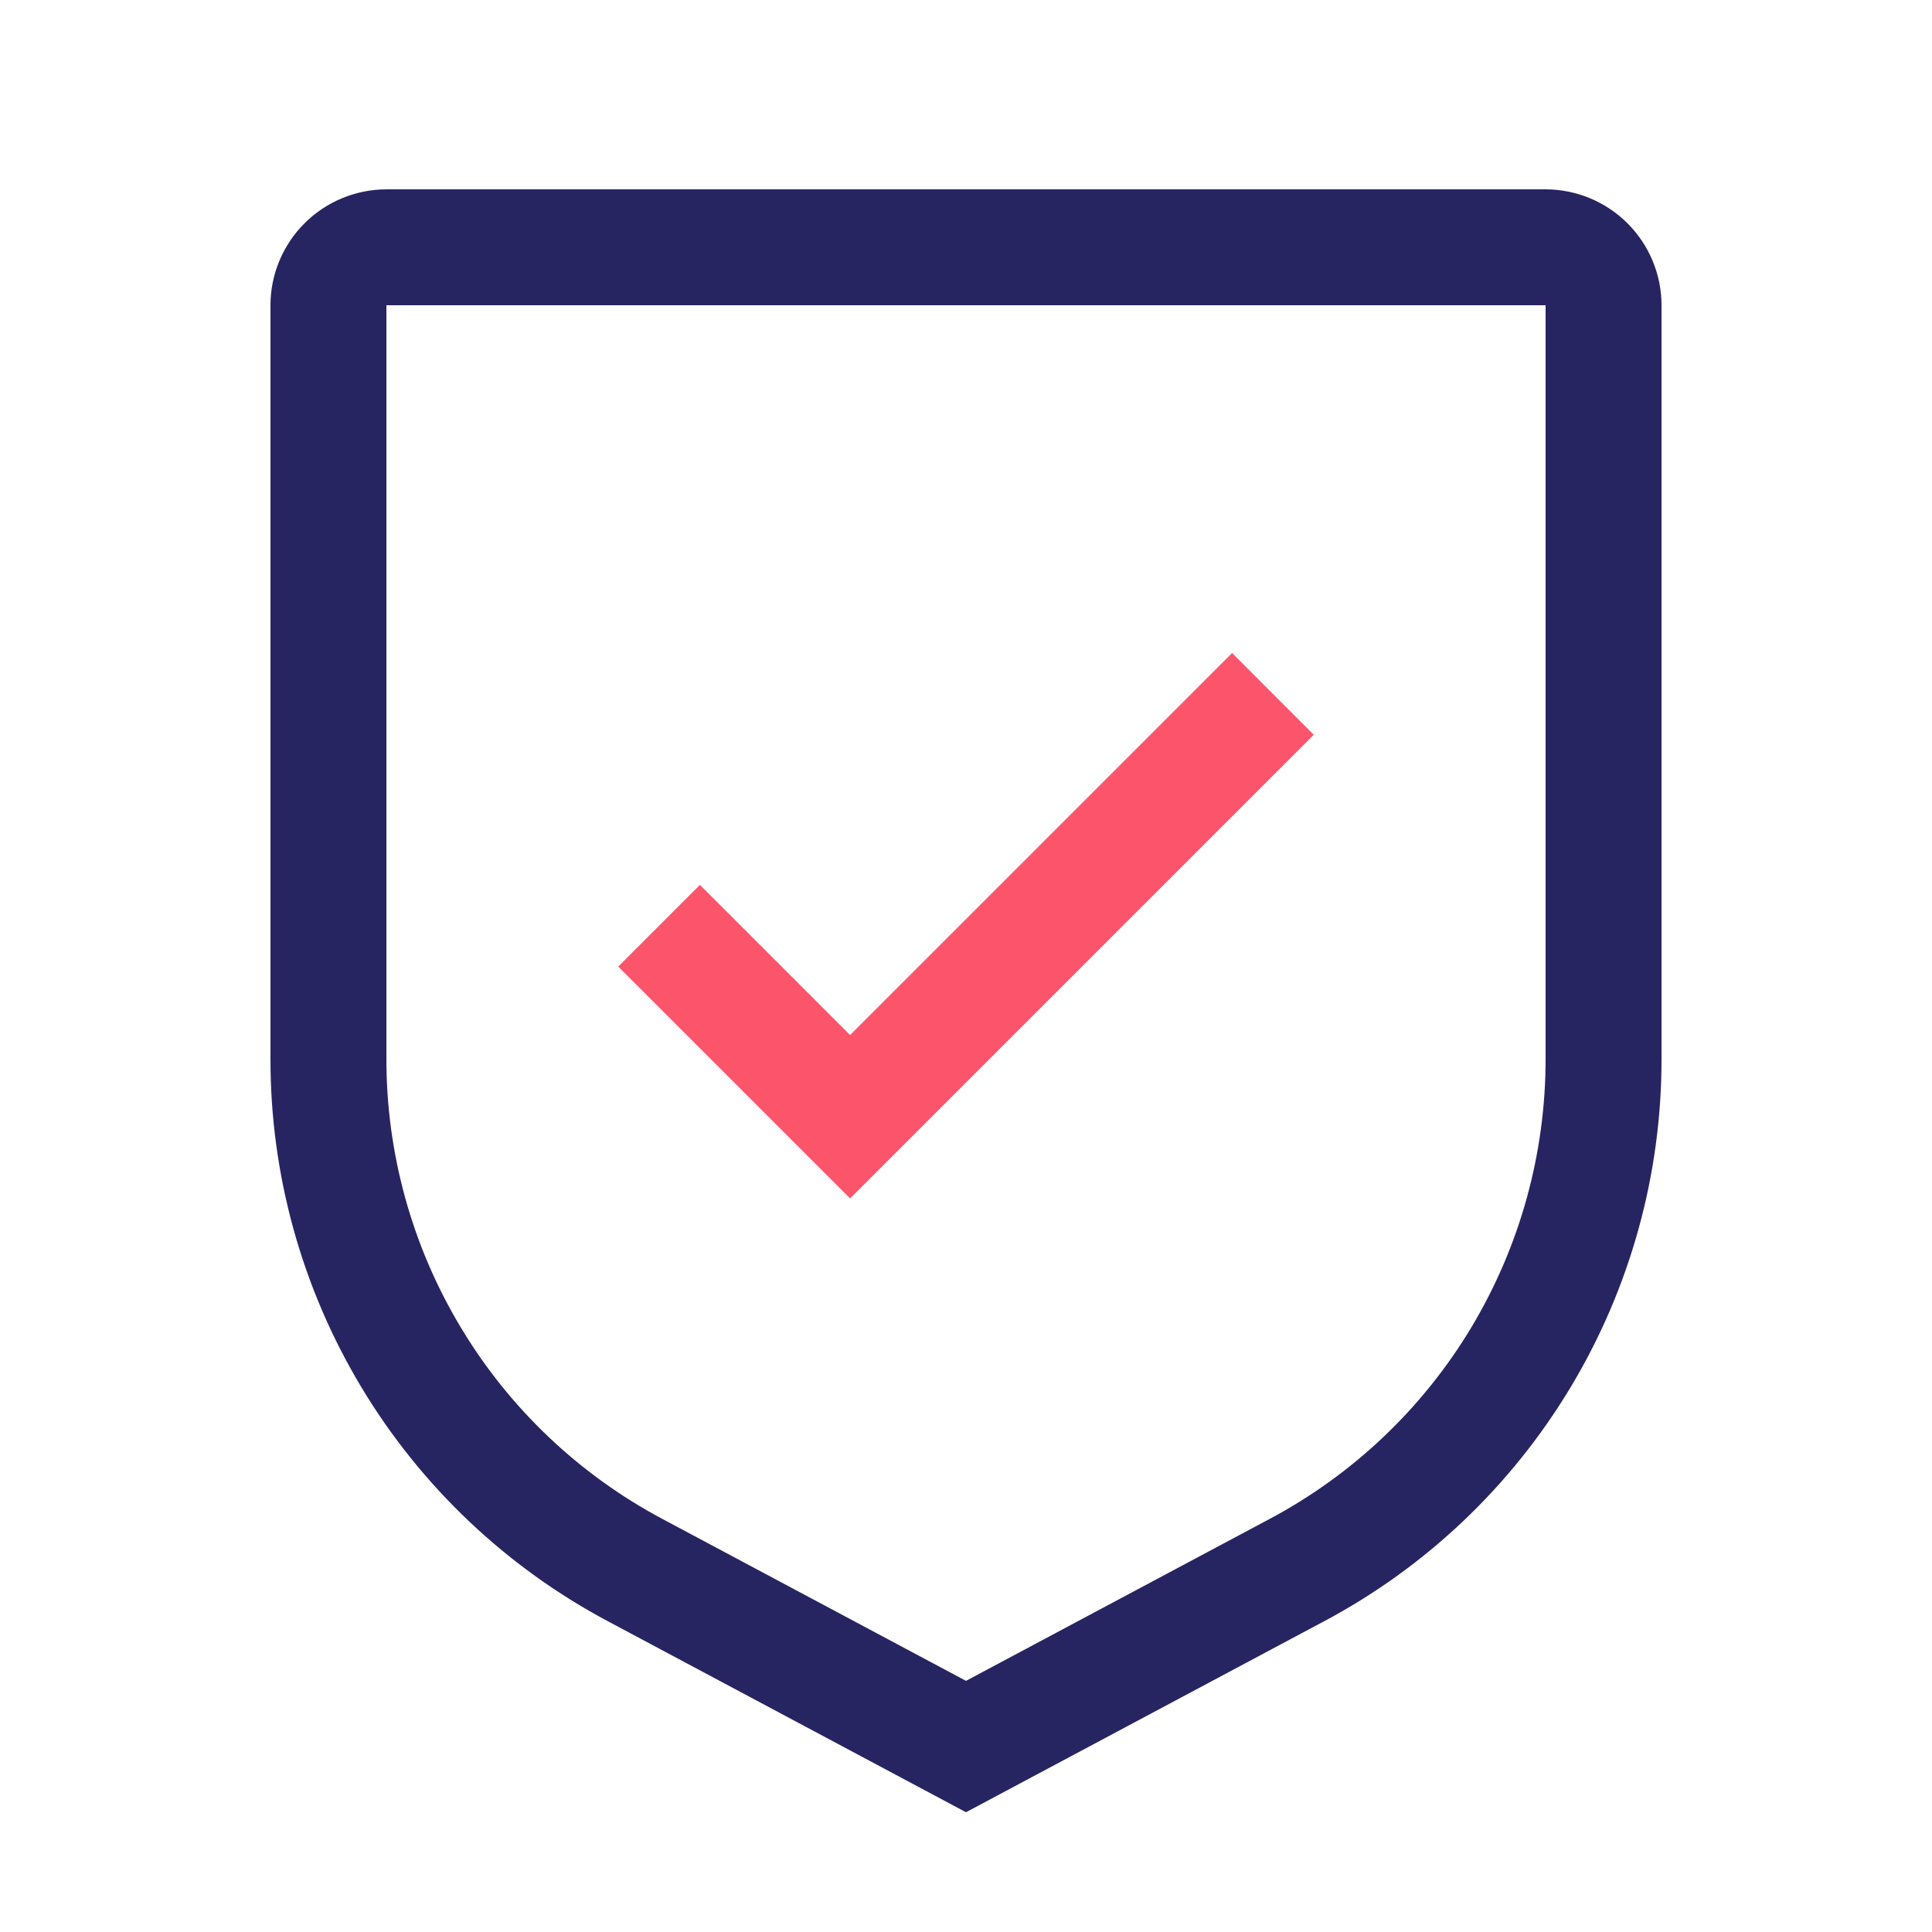
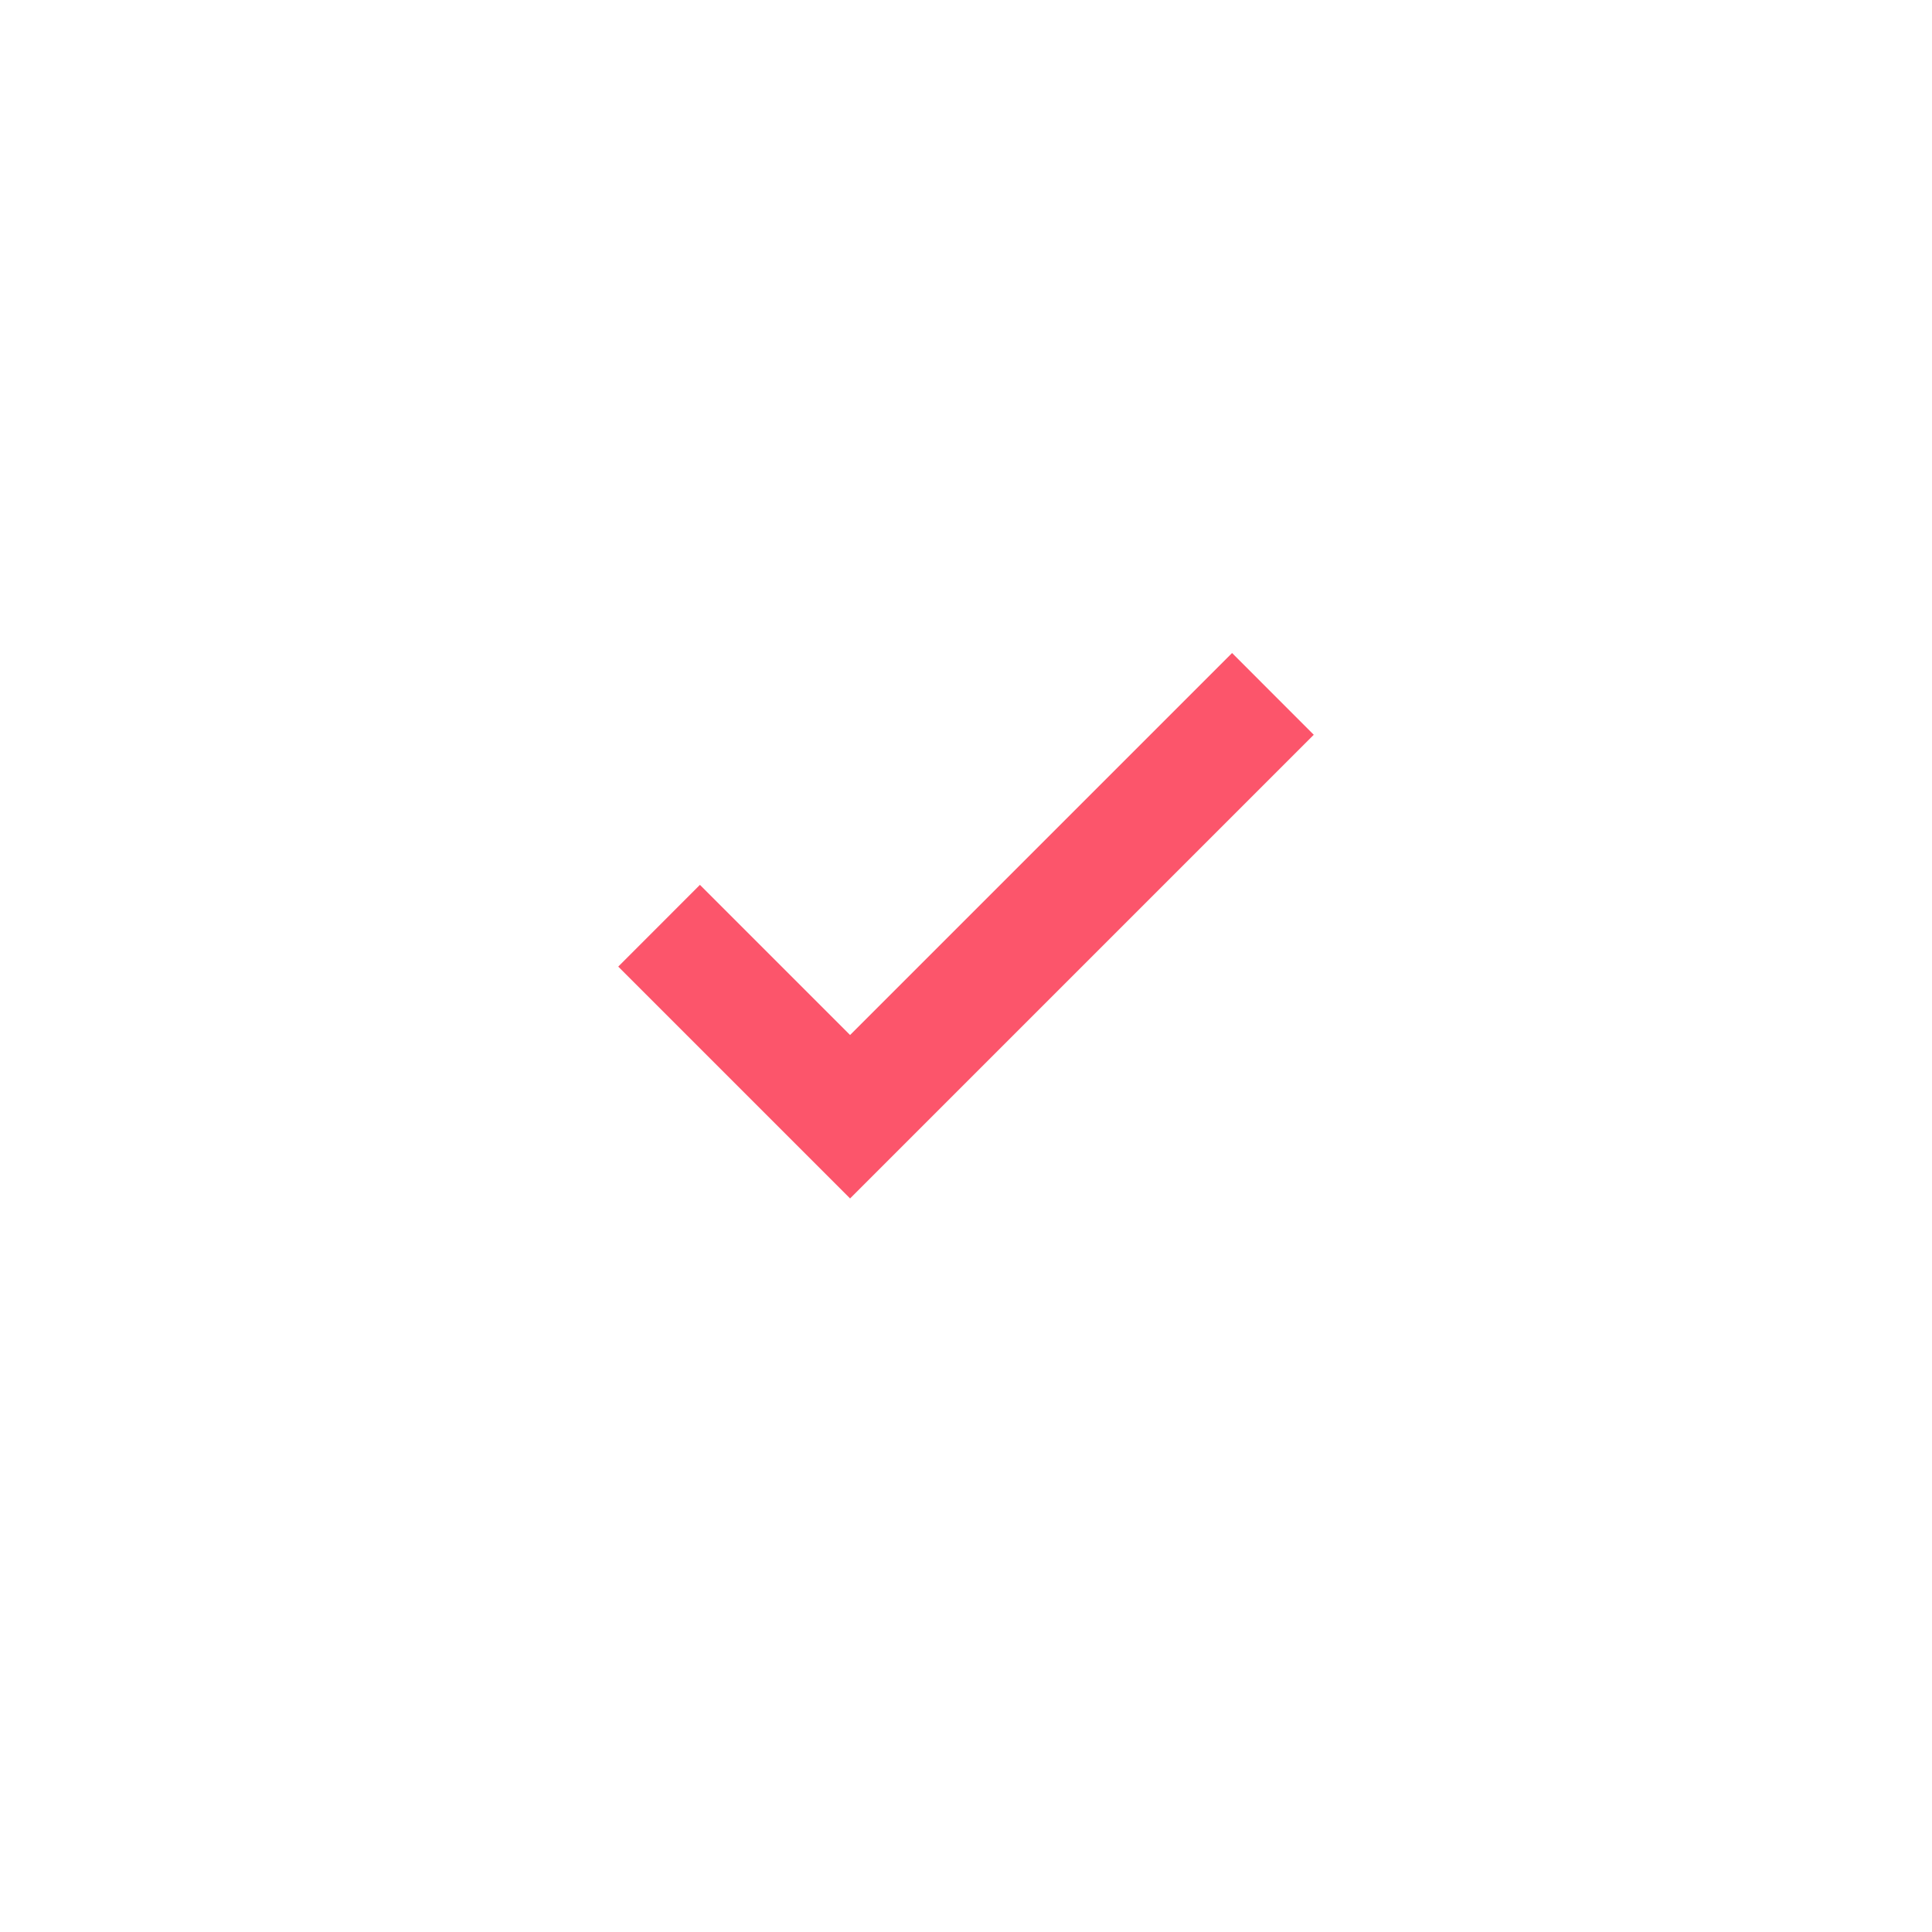
<svg xmlns="http://www.w3.org/2000/svg" width="25" height="25" viewBox="0 0 25 25" fill="none">
  <path d="M11 13.393L9.057 11.45L8 12.508L11 15.508L17 9.508L15.943 8.45L11 13.393Z" fill="#FC556B" />
-   <path d="M12.5 23.45L7.868 20.98C6.548 20.278 5.443 19.229 4.674 17.947C3.904 16.664 3.498 15.196 3.5 13.7V3.95C3.5 3.552 3.659 3.171 3.94 2.89C4.221 2.609 4.602 2.451 5 2.45H20C20.398 2.451 20.779 2.609 21.06 2.89C21.341 3.171 21.5 3.552 21.5 3.95V13.7C21.502 15.196 21.096 16.664 20.326 17.947C19.557 19.229 18.453 20.278 17.132 20.98L12.5 23.45ZM5 3.95V13.7C4.999 14.924 5.331 16.125 5.961 17.174C6.59 18.224 7.494 19.082 8.575 19.657L12.5 21.75L16.425 19.657C17.506 19.083 18.41 18.224 19.04 17.175C19.669 16.125 20.001 14.924 20 13.7V3.95H5Z" fill="#272462" />
</svg>